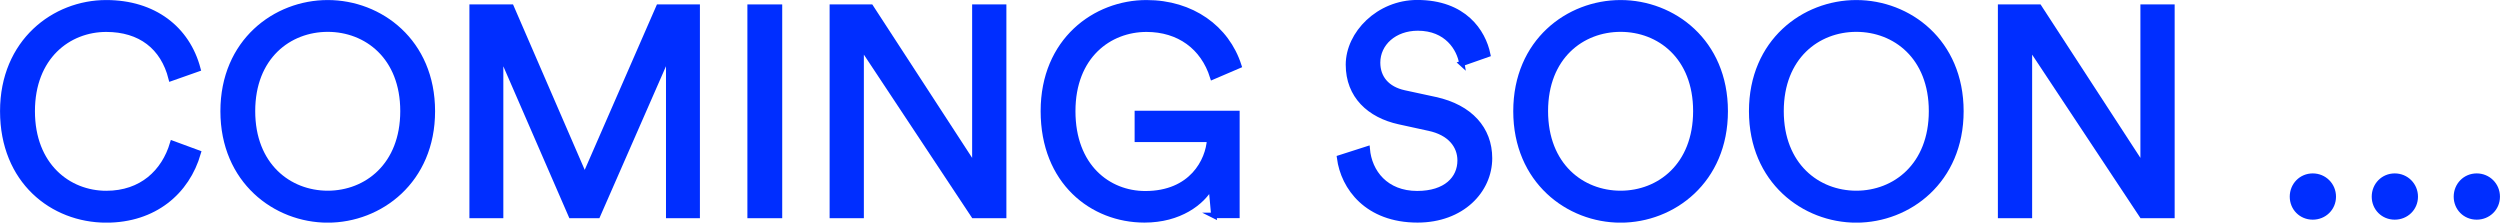
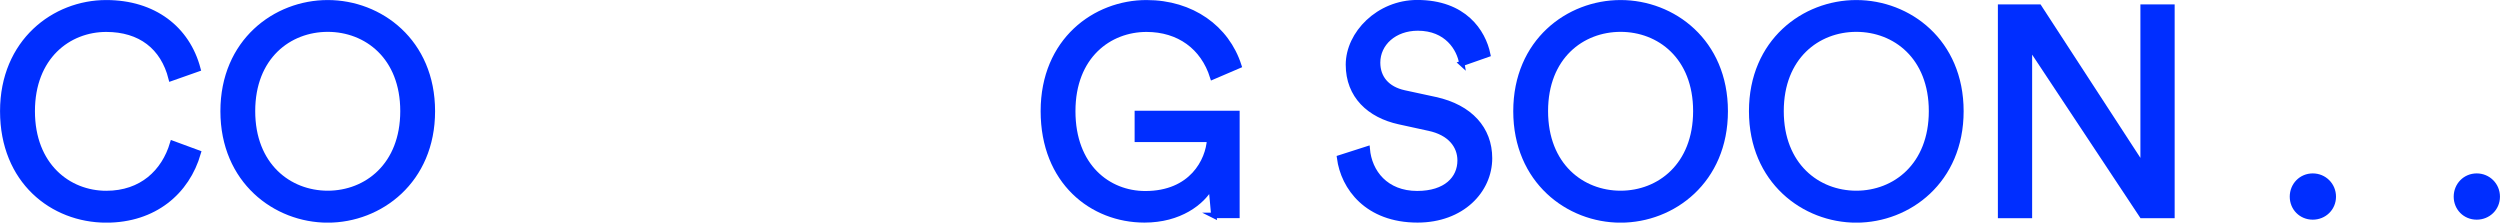
<svg xmlns="http://www.w3.org/2000/svg" id="_レイヤー_2" data-name="レイヤー 2" viewBox="0 0 308.02 27.43">
  <defs>
    <style>
      .cls-1 {
        fill: #002eff;
        stroke: #002eff;
        stroke-miterlimit: 10;
        stroke-width: .67px;
      }
    </style>
  </defs>
  <g id="_レイヤー_1-2" data-name="レイヤー 1">
    <g>
      <path class="cls-1" d="M.34,13.7C.34,5.12,6.71.34,13.08.34c5.87,0,9.99,3.19,11.3,8.15l-3.29,1.16c-.98-3.87-3.8-6.05-8-6.05-4.67,0-9.12,3.4-9.12,10.1s4.45,10.14,9.12,10.14c4.38,0,7.13-2.64,8.18-6.16l3.15,1.16c-1.38,4.82-5.43,8.26-11.33,8.26C6.45,27.09.34,22.28.34,13.7Z" />
      <path class="cls-1" d="M40.38.34c6.45,0,12.89,4.78,12.89,13.36s-6.45,13.4-12.89,13.4-12.89-4.82-12.89-13.4S33.94.34,40.38.34ZM40.38,23.83c4.78,0,9.27-3.44,9.27-10.14s-4.49-10.1-9.27-10.1-9.27,3.4-9.27,10.1,4.49,10.14,9.27,10.14Z" />
-       <path class="cls-1" d="M82.39,26.55V6.56l-8.76,19.99h-3.26l-8.69-19.99v19.99h-3.51V.88h4.82l9.05,20.89L81.16.88h4.74v25.67h-3.51Z" />
-       <path class="cls-1" d="M92.42,26.55V.88h3.62v25.67h-3.62Z" />
-       <path class="cls-1" d="M119.97,26.55l-13.87-20.93v20.93h-3.55V.88h4.74l12.82,19.7V.88h3.55v25.67h-3.69Z" />
      <path class="cls-1" d="M149.56,26.55l-.33-3.62c-1.12,2.03-3.91,4.16-8.22,4.16-6.45,0-12.46-4.71-12.46-13.4S134.93.34,141.26.34c5.58,0,9.88,3.11,11.37,7.75l-3.22,1.38c-1.16-3.69-4.16-5.87-8.15-5.87-4.6,0-9.09,3.29-9.09,10.1s4.35,10.17,8.94,10.17c5.72,0,7.78-4.06,7.93-6.7h-8.91v-3.19h12.27v12.56h-2.86Z" />
      <path class="cls-1" d="M180.12,7.83c-.29-1.85-1.85-4.38-5.43-4.38-2.9,0-4.96,1.88-4.96,4.27,0,1.85,1.12,3.26,3.29,3.73l3.84.83c4.27.94,6.66,3.62,6.66,7.21,0,3.98-3.4,7.6-8.87,7.6-6.19,0-9.12-3.98-9.6-7.64l3.4-1.09c.25,2.86,2.28,5.5,6.16,5.5,3.55,0,5.29-1.85,5.29-4.09,0-1.85-1.27-3.44-3.84-3.98l-3.66-.8c-3.66-.8-6.26-3.19-6.26-7.02s3.73-7.64,8.47-7.64c5.79,0,8.11,3.58,8.69,6.37l-3.19,1.12Z" />
      <path class="cls-1" d="M199.67.34c6.45,0,12.89,4.78,12.89,13.36s-6.45,13.4-12.89,13.4-12.89-4.82-12.89-13.4S193.23.34,199.67.34ZM199.67,23.83c4.78,0,9.27-3.44,9.27-10.14s-4.49-10.1-9.27-10.1-9.27,3.4-9.27,10.1,4.49,10.14,9.27,10.14Z" />
      <path class="cls-1" d="M228.71.34c6.45,0,12.89,4.78,12.89,13.36s-6.45,13.4-12.89,13.4-12.89-4.82-12.89-13.4S222.27.34,228.71.34ZM228.71,23.83c4.78,0,9.27-3.44,9.27-10.14s-4.49-10.1-9.27-10.1-9.27,3.4-9.27,10.1,4.49,10.14,9.27,10.14Z" />
      <path class="cls-1" d="M263.91,26.55l-13.87-20.93v20.93h-3.55V.88h4.74l12.82,19.7V.88h3.55v25.67h-3.69Z" />
      <path class="cls-1" d="M284.95,21.7c1.41,0,2.53,1.12,2.53,2.53s-1.12,2.5-2.53,2.5-2.5-1.09-2.5-2.5,1.09-2.53,2.5-2.53Z" />
-       <path class="cls-1" d="M295.05,21.7c1.41,0,2.53,1.12,2.53,2.53s-1.12,2.5-2.53,2.5-2.5-1.09-2.5-2.5,1.09-2.53,2.5-2.53Z" />
-       <path class="cls-1" d="M305.15,21.7c1.41,0,2.53,1.12,2.53,2.53s-1.12,2.5-2.53,2.5-2.5-1.09-2.5-2.5,1.09-2.53,2.5-2.53Z" />
+       <path class="cls-1" d="M305.15,21.7c1.41,0,2.53,1.12,2.53,2.53s-1.12,2.5-2.53,2.5-2.5-1.09-2.5-2.5,1.09-2.53,2.5-2.53" />
    </g>
  </g>
</svg>